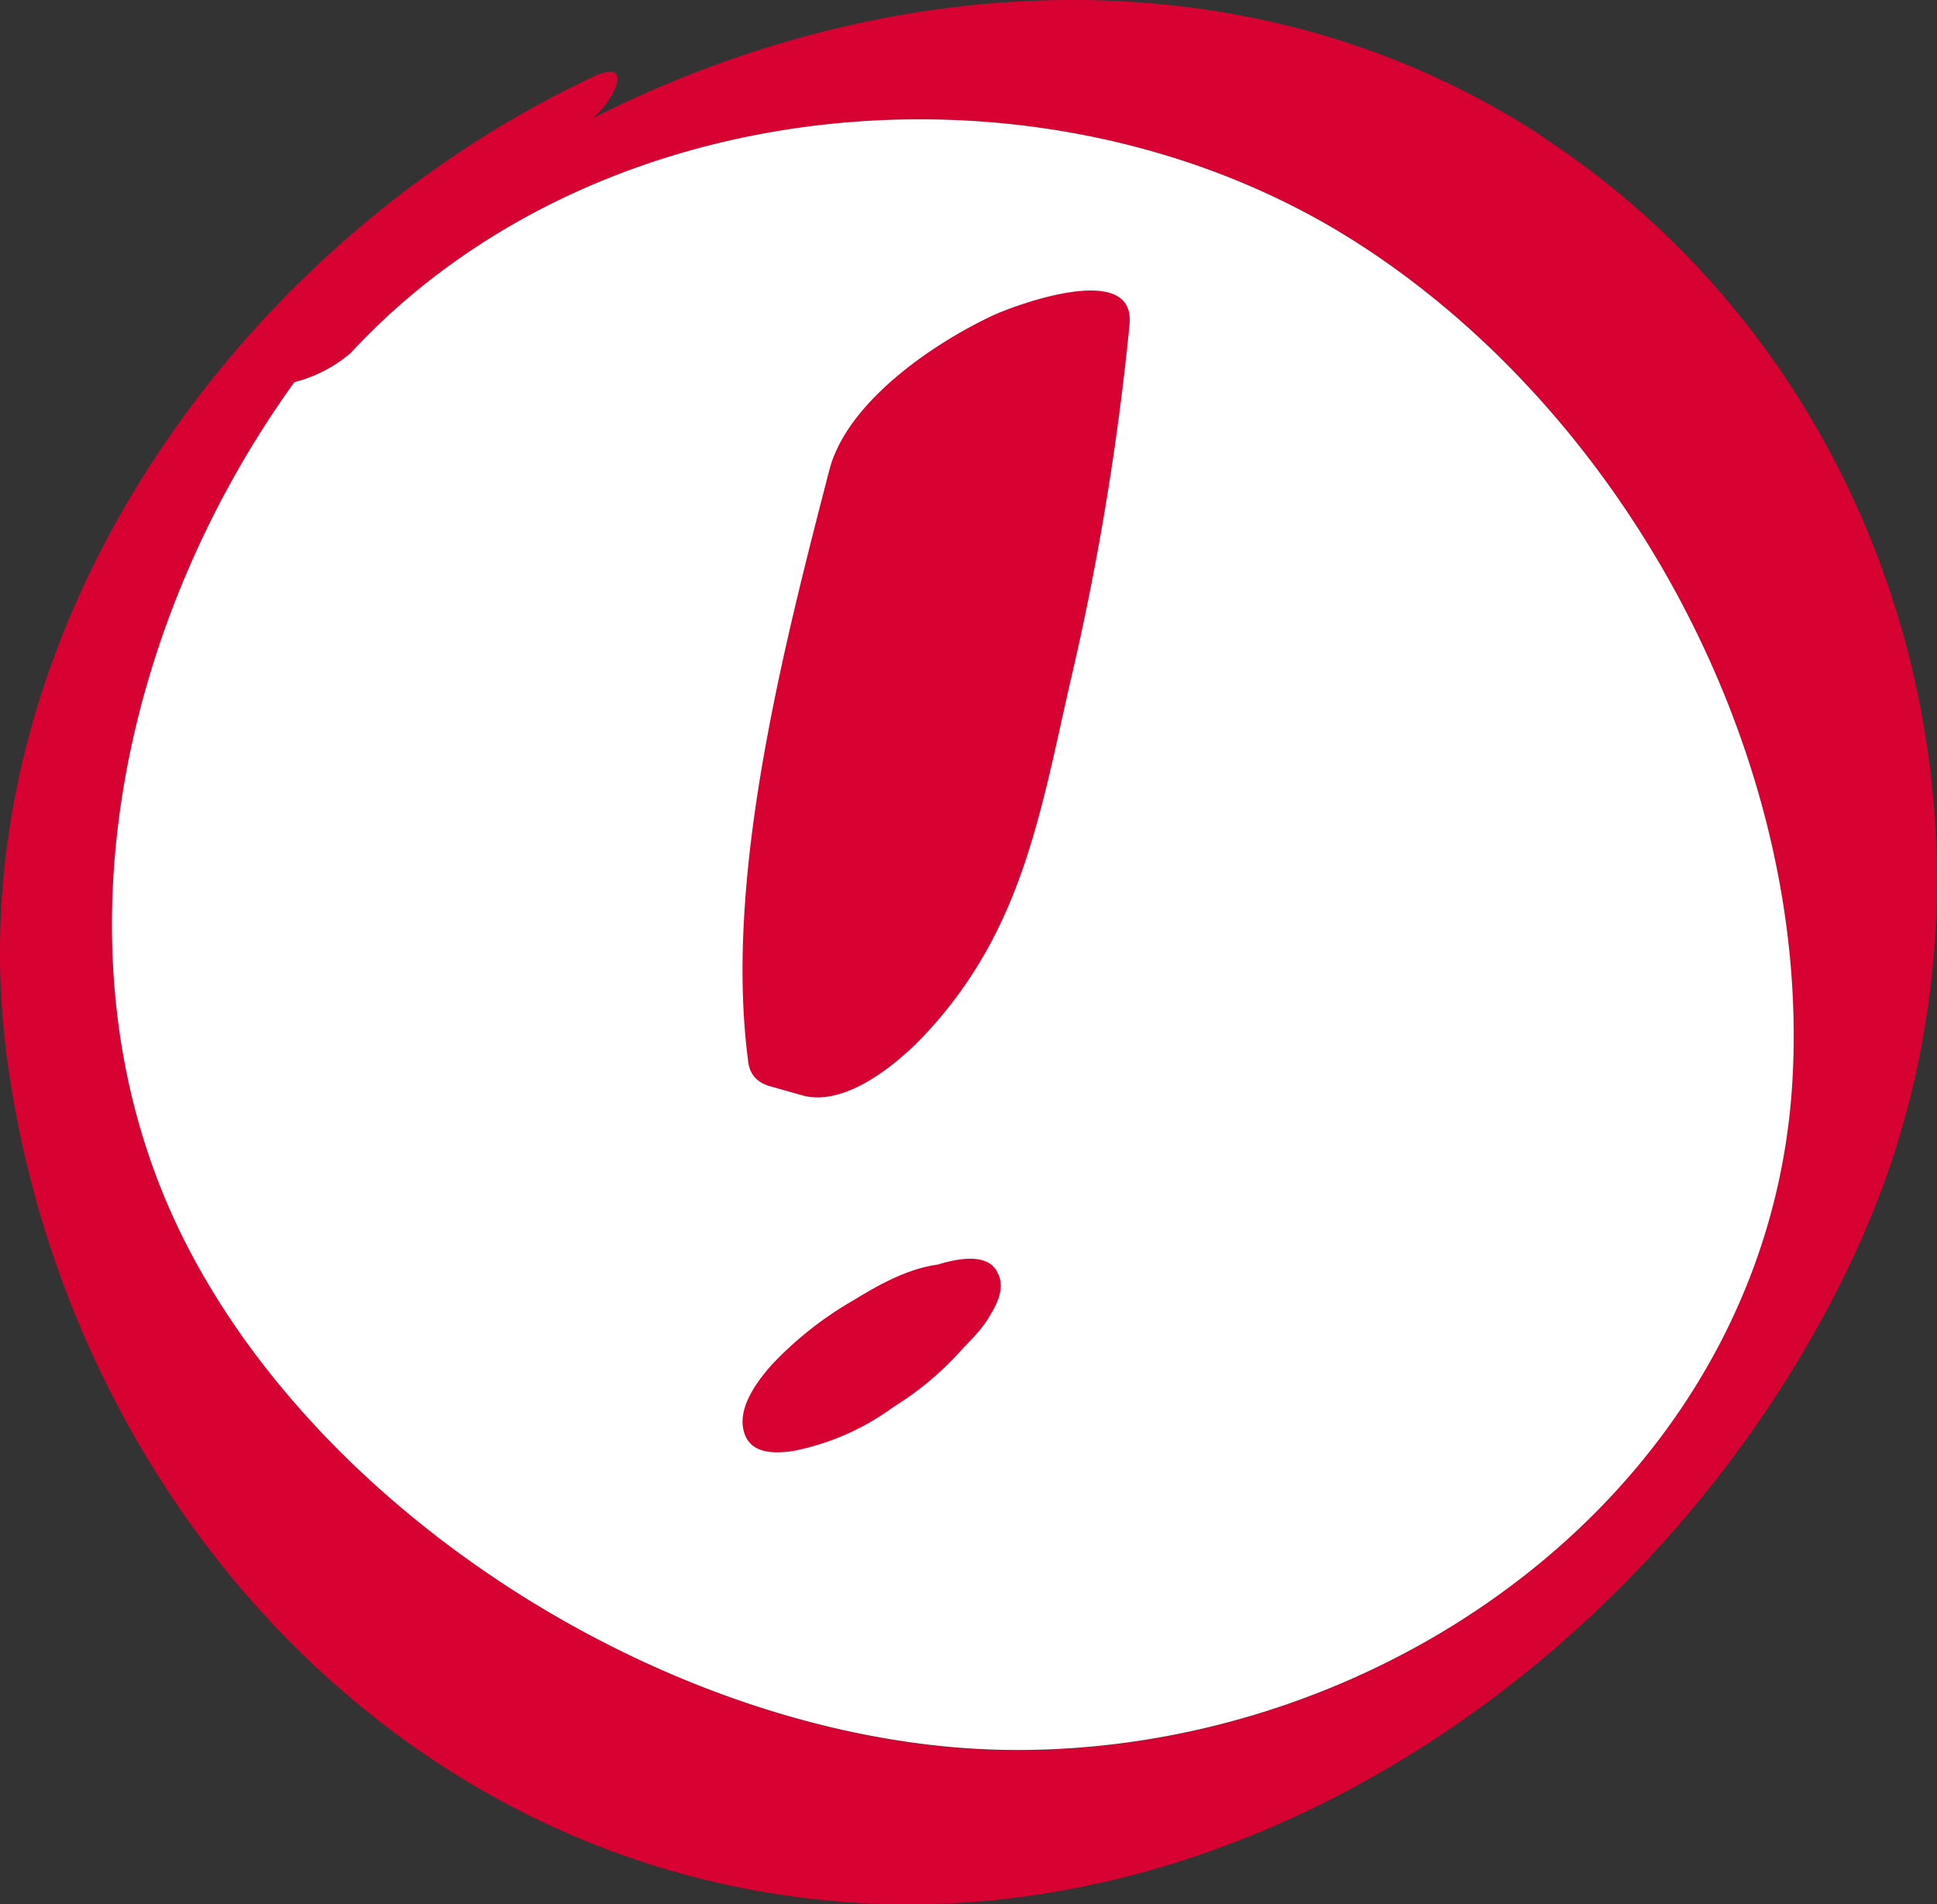
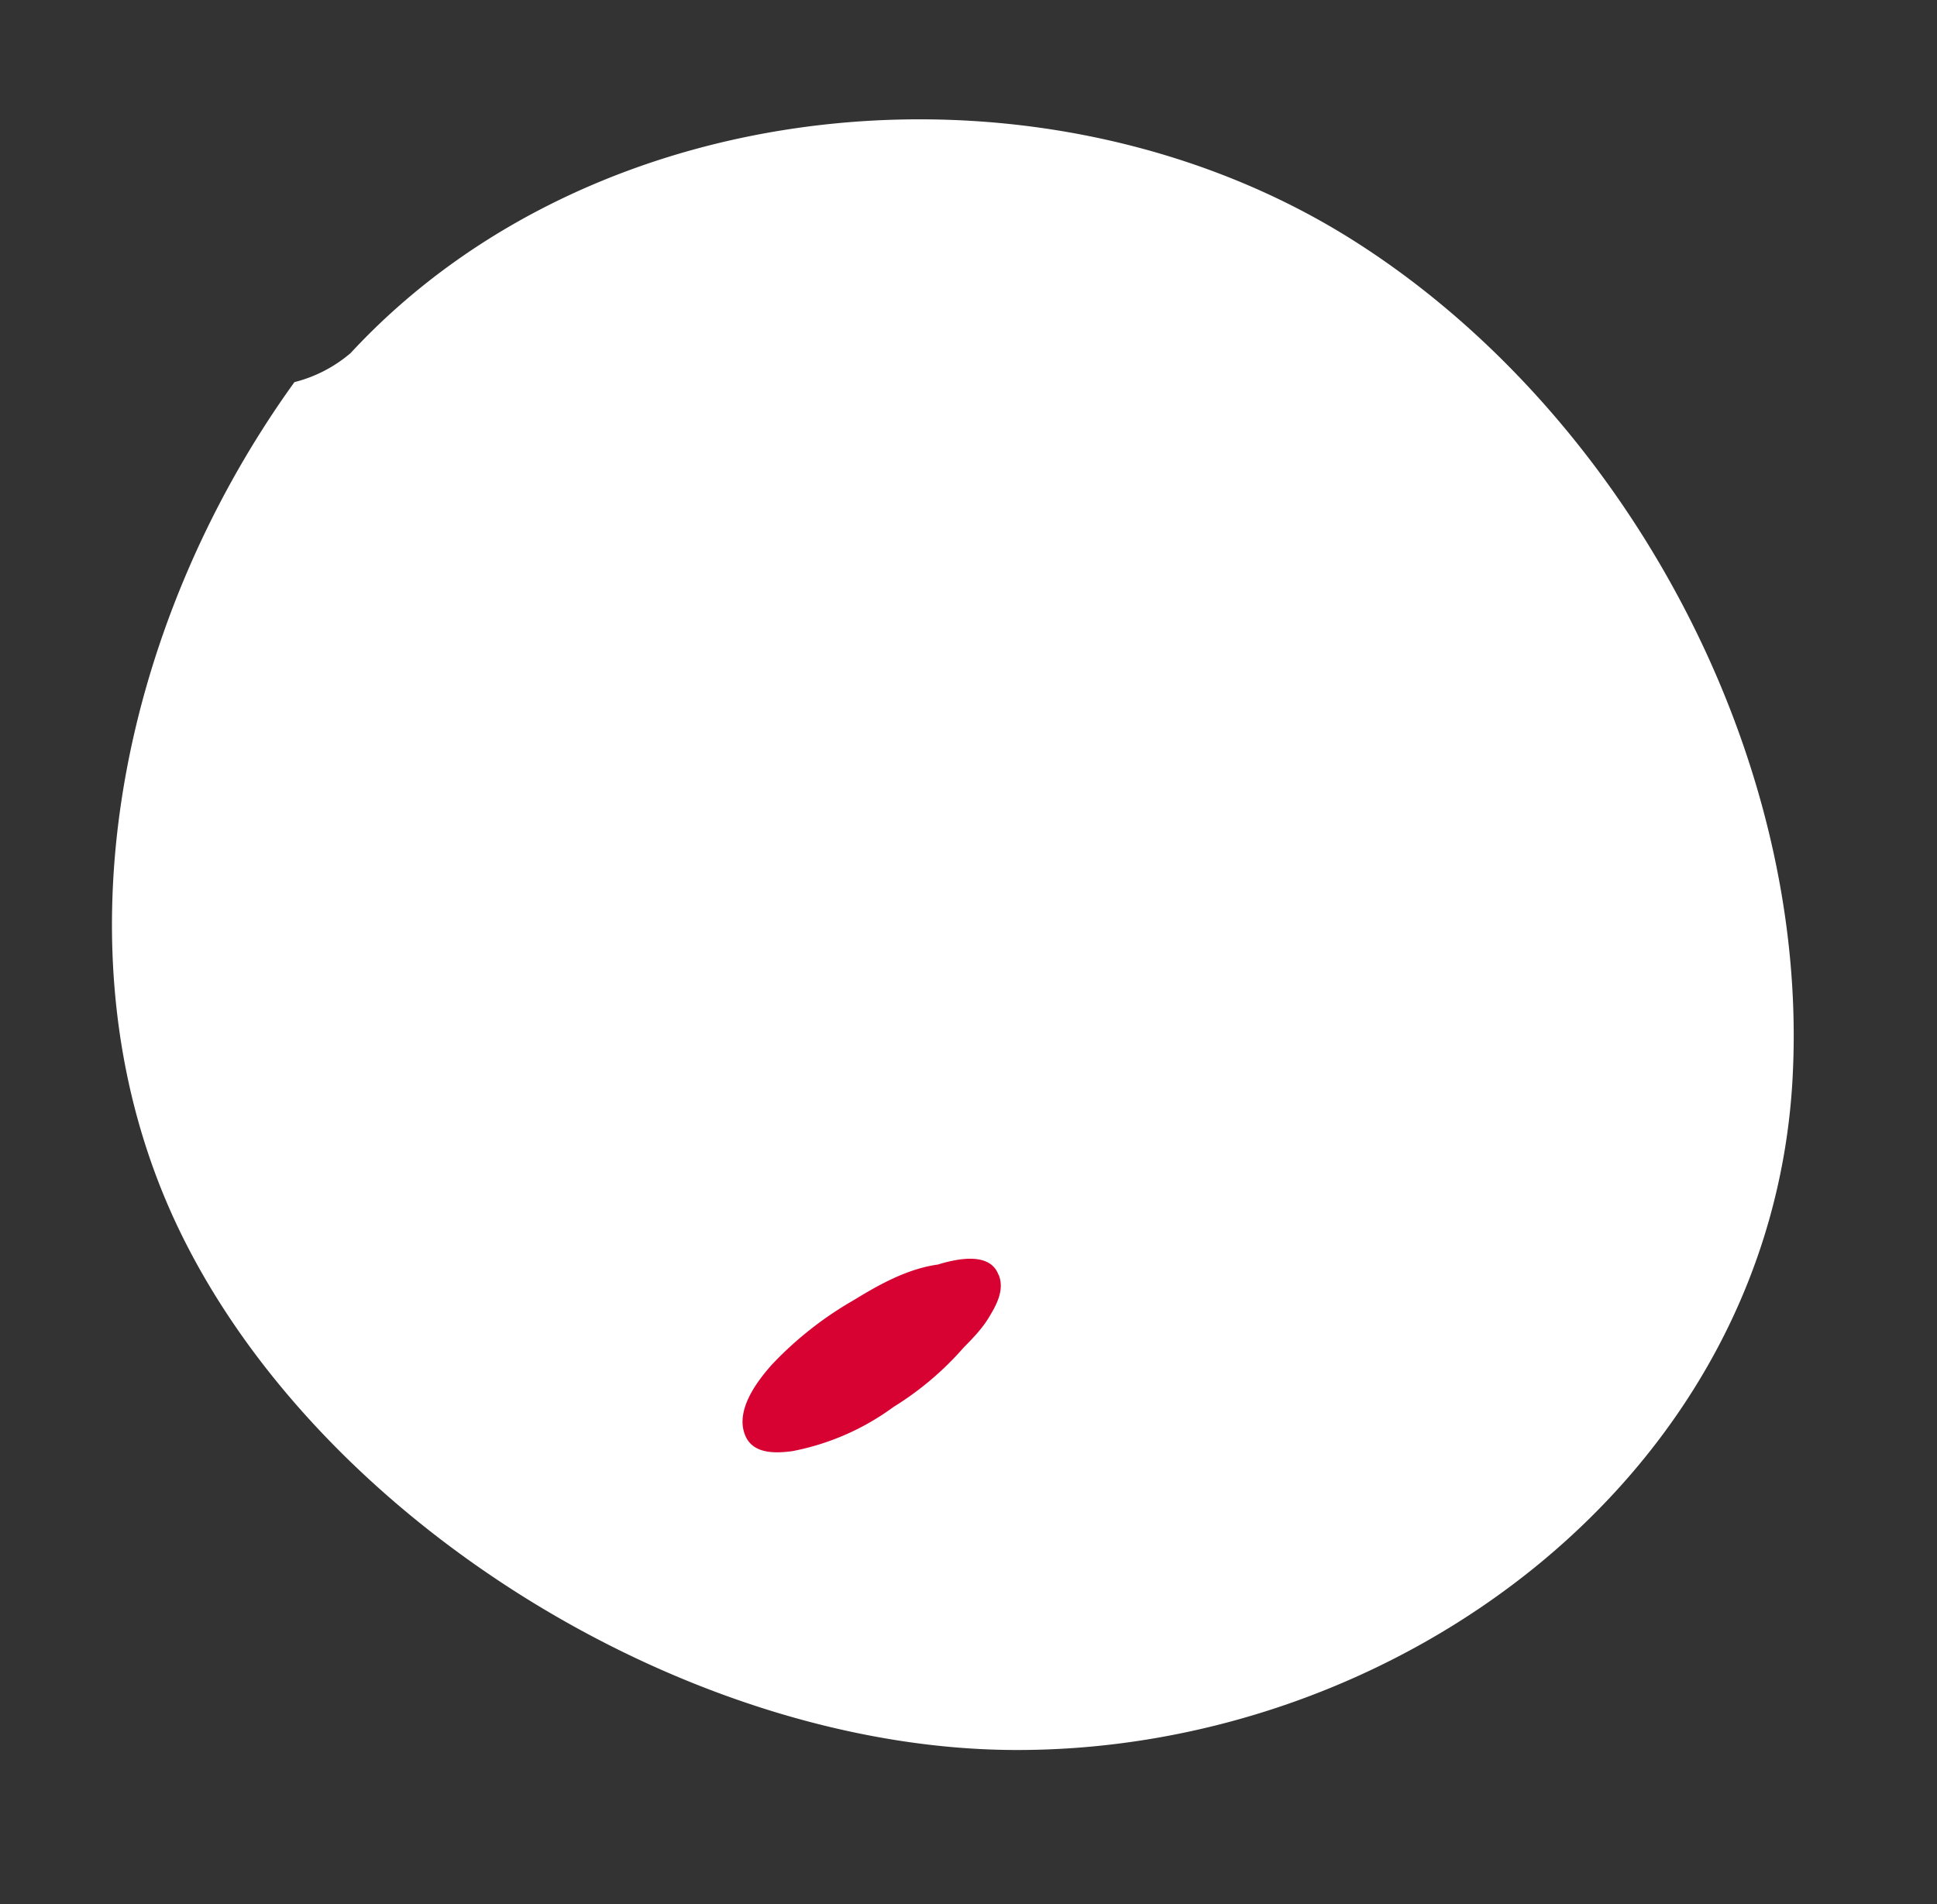
<svg xmlns="http://www.w3.org/2000/svg" width="60" height="59" fill="none">
  <rect width="100%" height="100%" fill="#333333" stroke="none" />
  <g clip-path="url(#a)">
-     <path fill="#D70231" d="M47.78 4.23C38.83-1.64 27.53-1 18.33 3.68c.67-.52 1.37-1.93.04-1.3C7.1 7.68-1.43 19.95.2 32.65c1.75 13.57 12.04 25.3 26.12 26.29 13.4.93 25.9-8.58 31.23-20.3 5.52-12.14 1.47-27.05-9.77-34.4v-.01Zm7.75 29.1c-.63 12.4-12.27 20.97-24.18 20.9-10.08-.08-21.51-7.1-25.84-16.24-3.96-8.35-1.8-18.64 3.62-26.16a4.3 4.3 0 0 0 1.74-.9C18.6 2.58 32.59 1.49 42 7.5c8.34 5.32 14.04 15.87 13.53 25.83Z" />
    <path fill="#fff" d="M55.53 33.34C54.9 45.73 43.26 54.3 31.35 54.22 21.27 54.15 9.84 47.13 5.5 38c-3.96-8.35-1.8-18.64 3.62-26.16a4.3 4.3 0 0 0 1.74-.9C18.6 2.58 32.59 1.49 42 7.5c8.34 5.32 14.04 15.87 13.53 25.83Z" />
-     <path fill="#D70231" d="M30.72 9.79c-1.88.89-4.49 2.69-5.03 4.77-1.42 5.5-3.26 12.62-2.52 18.28.03.4.24.67.63.8l1.06.3c1.35.37 2.99-1.03 3.77-1.86 2.99-3.18 3.57-6.75 4.5-10.85a84.95 84.95 0 0 0 1.86-11.19c.18-2-3.64-.55-4.27-.25Z" />
    <path fill="#D70231" d="M30.93 39.5c-.25-.69-1.2-.53-1.88-.32-.94.13-1.82.62-2.6 1.1a11 11 0 0 0-2.54 2c-.49.55-1.12 1.41-.84 2.16.22.6.9.6 1.48.52a7.77 7.77 0 0 0 3.13-1.37 9.55 9.55 0 0 0 2.18-1.85c.3-.3.6-.62.8-.97.23-.38.45-.82.28-1.26v-.01Z" />
  </g>
  <defs>
    <clipPath id="a">
      <path fill="#fff" d="M0 0h60v59H0z" />
    </clipPath>
  </defs>
</svg>